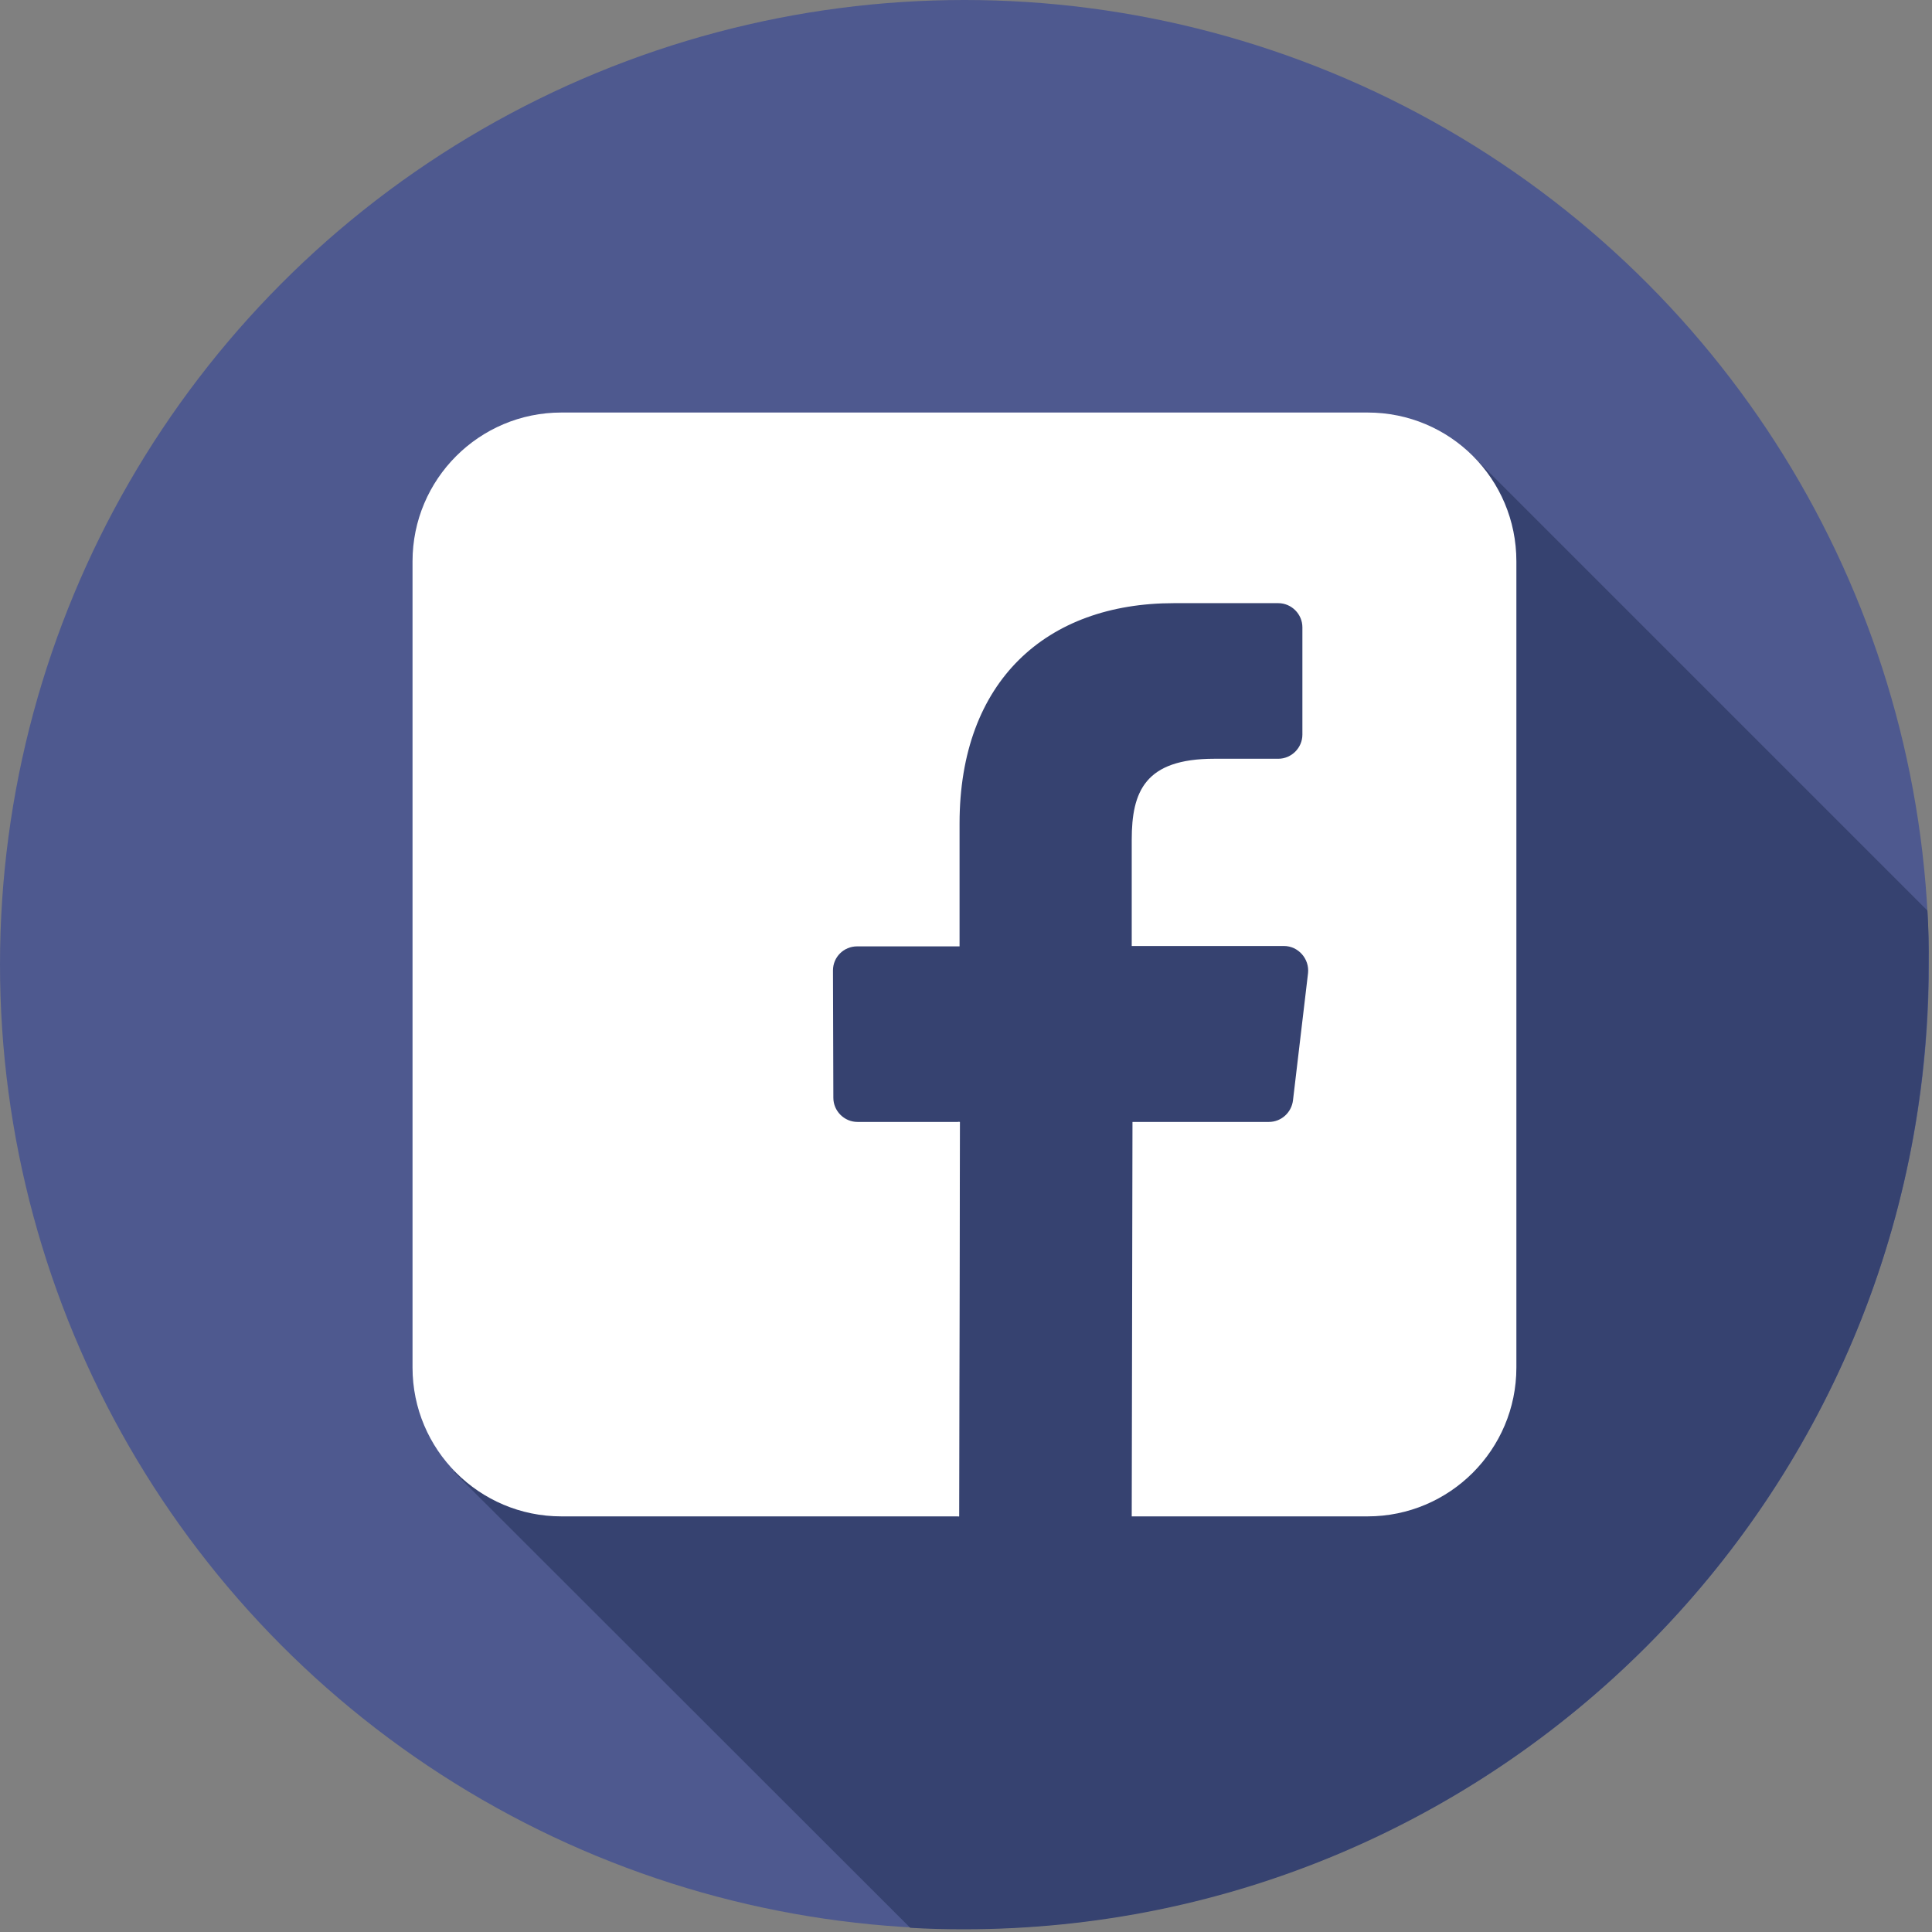
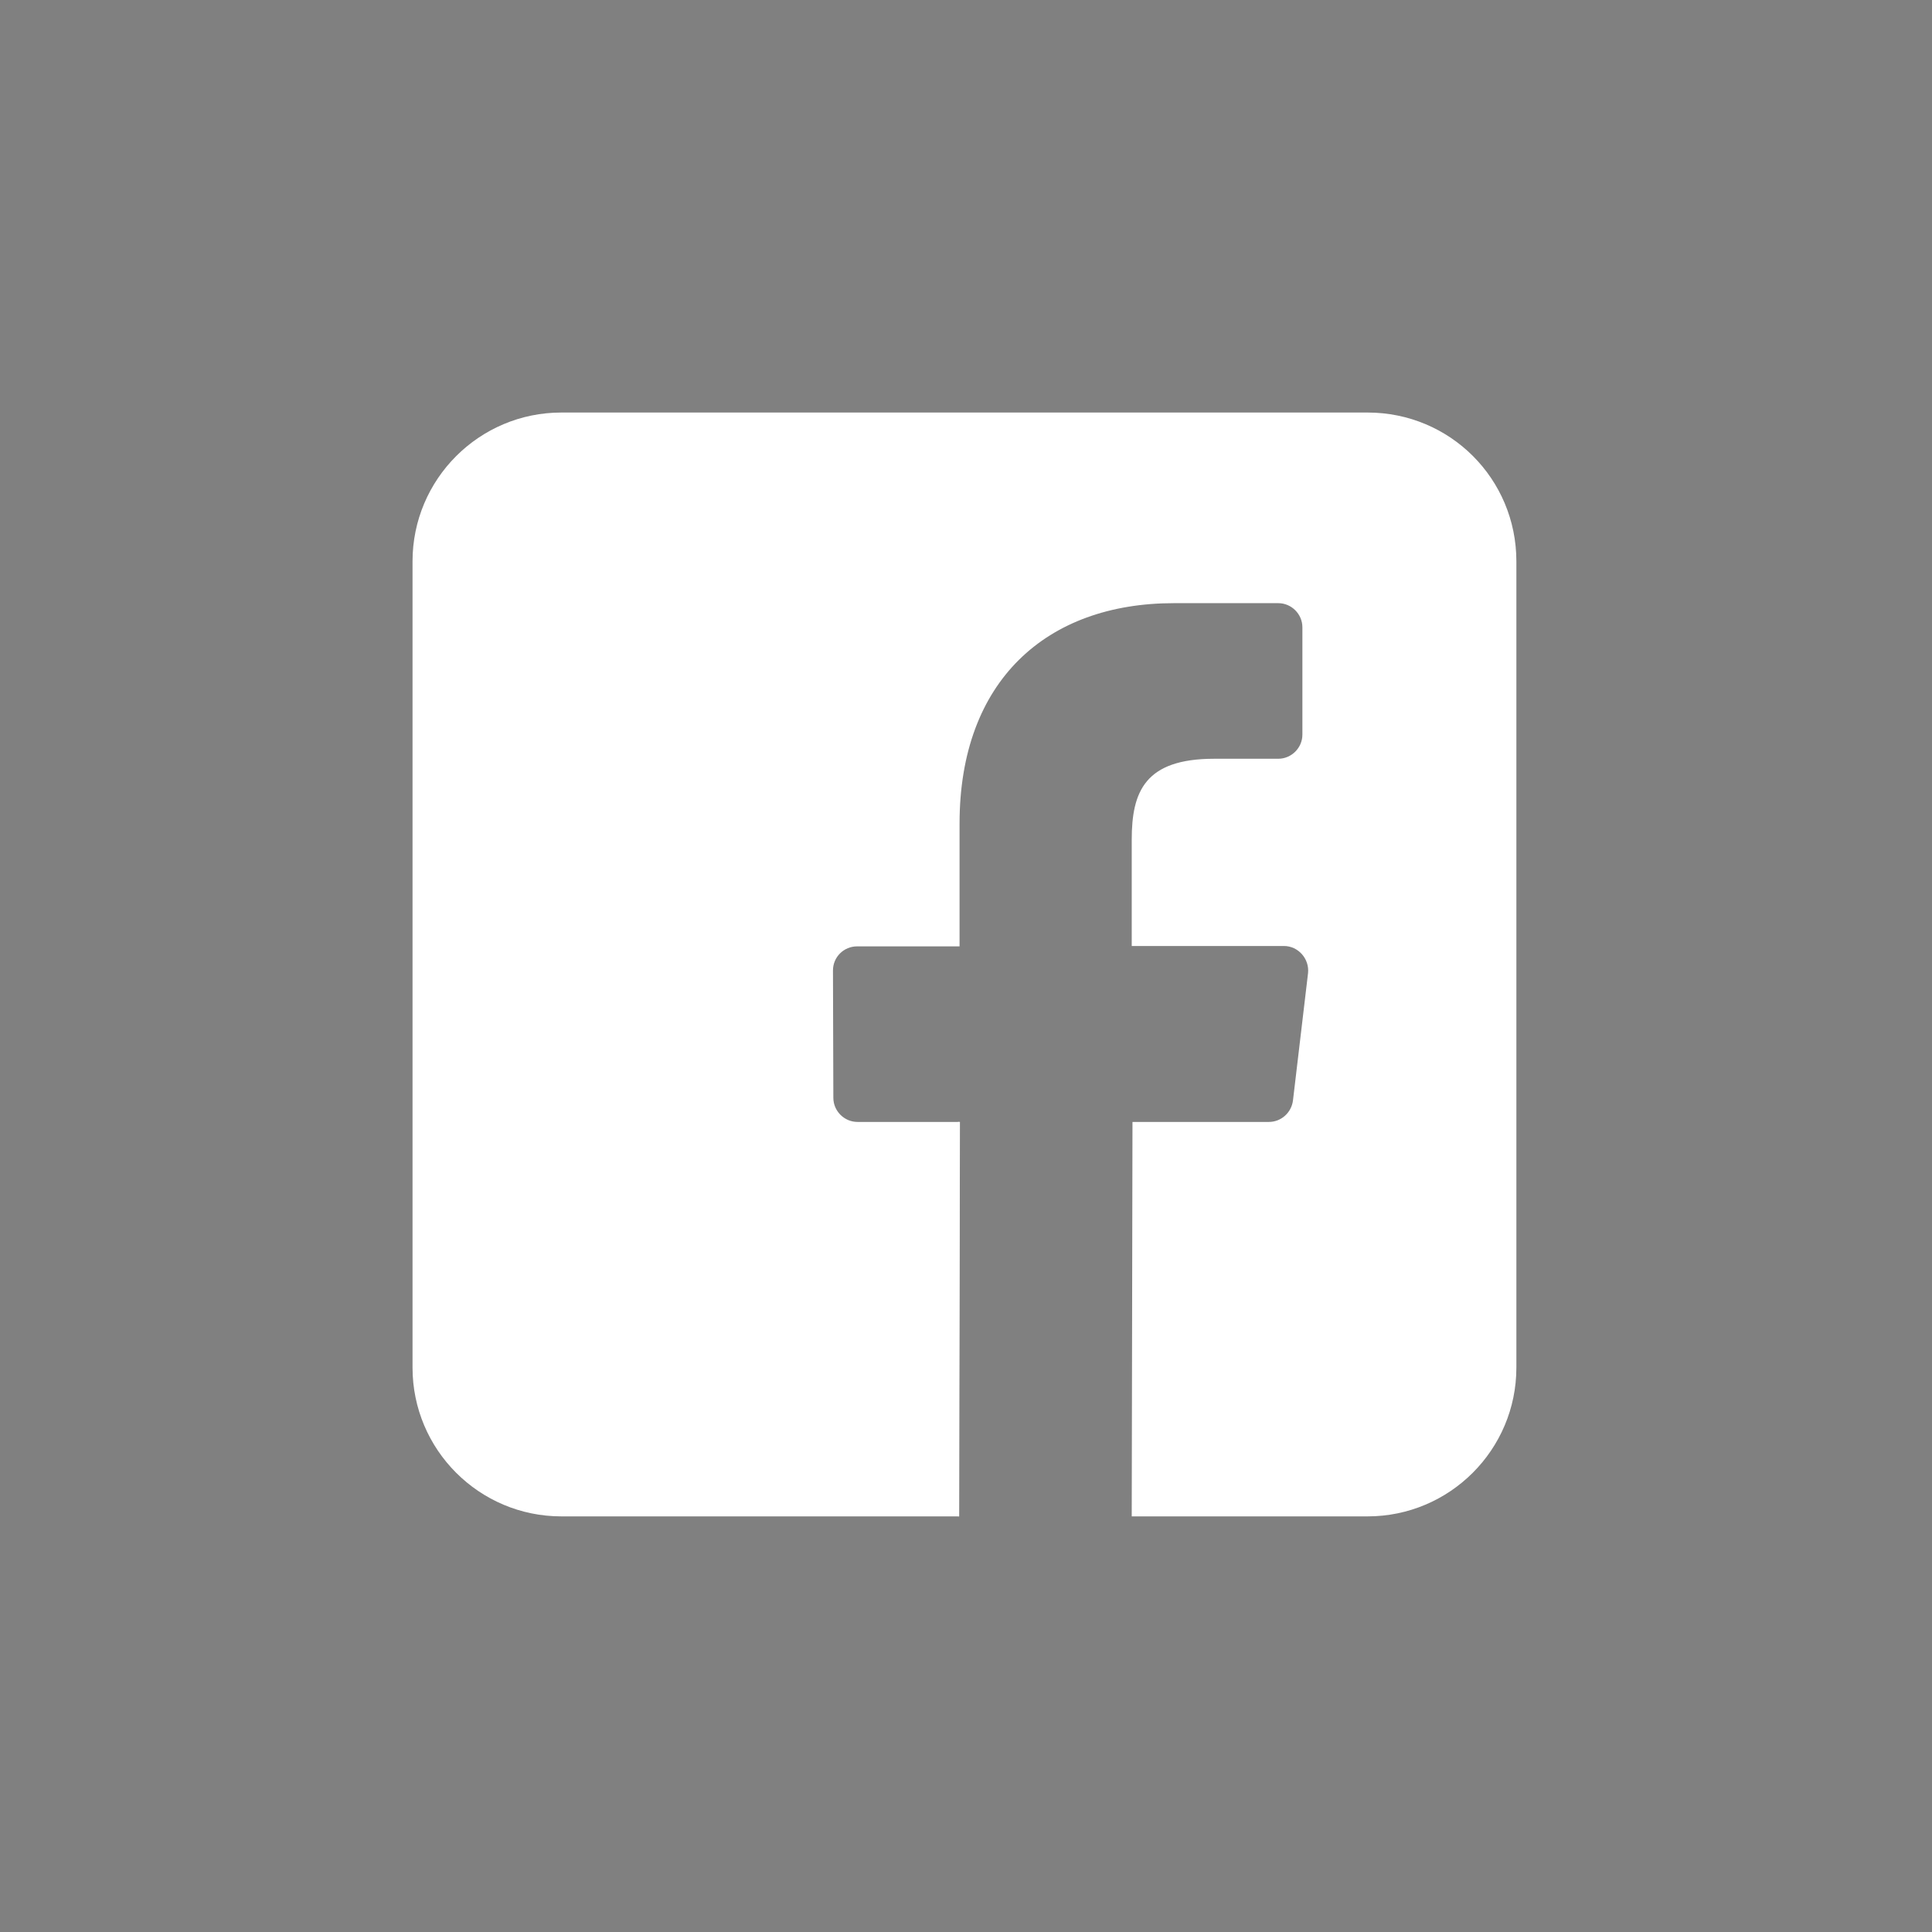
<svg xmlns="http://www.w3.org/2000/svg" height="60.012" width="60" xml:space="preserve" viewBox="0 0 60 60.012" y="0px" x="0px" id="Layer_1" version="1.1">
  <rect x="0" y="0" width="60" height="60.012" fill="#808080" stroke="none" />
  <defs id="defs17" />
  <style id="style2" type="text/css">
	.st0{fill:#4E598F;}
	.st1{fill:#364270;}
	.st2{fill:#FFFFFF;}
</style>
  <g transform="scale(0.117)" id="g831">
-     <circle style="fill:#4e598f" class="st0" cx="256" cy="256" r="256" id="circle4" />
-     <path style="fill:#364270" class="st1" d="M 511.6,241.7 391,121.1 c -2,0.6 -7,-1.7 -9.2,-1.3 -51.7,8.6 -101.7,0 -151.7,13.8 -24.1,6.9 -25.9,36.2 -34.5,55.2 -12.1,34.5 -10.3,72.4 -25.9,105.2 -10.3,22.4 -34.5,36.2 -43.1,62.1 -2.9,10.8 -2.7,24.4 -6,34.7 l 121,120.9 c 4.7,0.3 9.5,0.4 14.3,0.4 141.4,0 256,-114.6 256,-256 0.1,-4.9 0,-9.7 -0.3,-14.4 z" id="path6" />
    <g id="g12">
      <path style="fill:#ffffff" class="st2" d="M 363,109.5 H 149 c -21.8,0 -39.5,17.7 -39.5,39.5 v 214 c 0,21.8 17.7,39.5 39.5,39.5 h 105.6 l 0.2,-104.7 h -27.2 c -3.5,0 -6.4,-2.9 -6.4,-6.4 l -0.1,-33.8 c 0,-3.6 2.9,-6.4 6.4,-6.4 h 27.2 v -32.6 c 0,-37.9 23.1,-58.5 56.9,-58.5 h 27.7 c 3.5,0 6.4,2.9 6.4,6.4 V 195 c 0,3.5 -2.9,6.4 -6.4,6.4 h -17 c -18.4,0 -21.9,8.7 -21.9,21.5 v 28.2 h 40.4 c 3.8,0 6.8,3.4 6.4,7.2 l -4,33.8 c -0.4,3.2 -3.1,5.7 -6.4,5.7 h -36.2 l -0.2,104.7 H 363 c 21.8,0 39.5,-17.7 39.5,-39.5 V 149 c 0,-21.9 -17.6,-39.5 -39.5,-39.5 z" id="path8" />
      <polygon style="fill:#ffffff" class="st2" points="254.3,402.5 254.5,402.5 254.7,297.8 254.3,297.8 " id="polygon10" />
    </g>
  </g>
</svg>